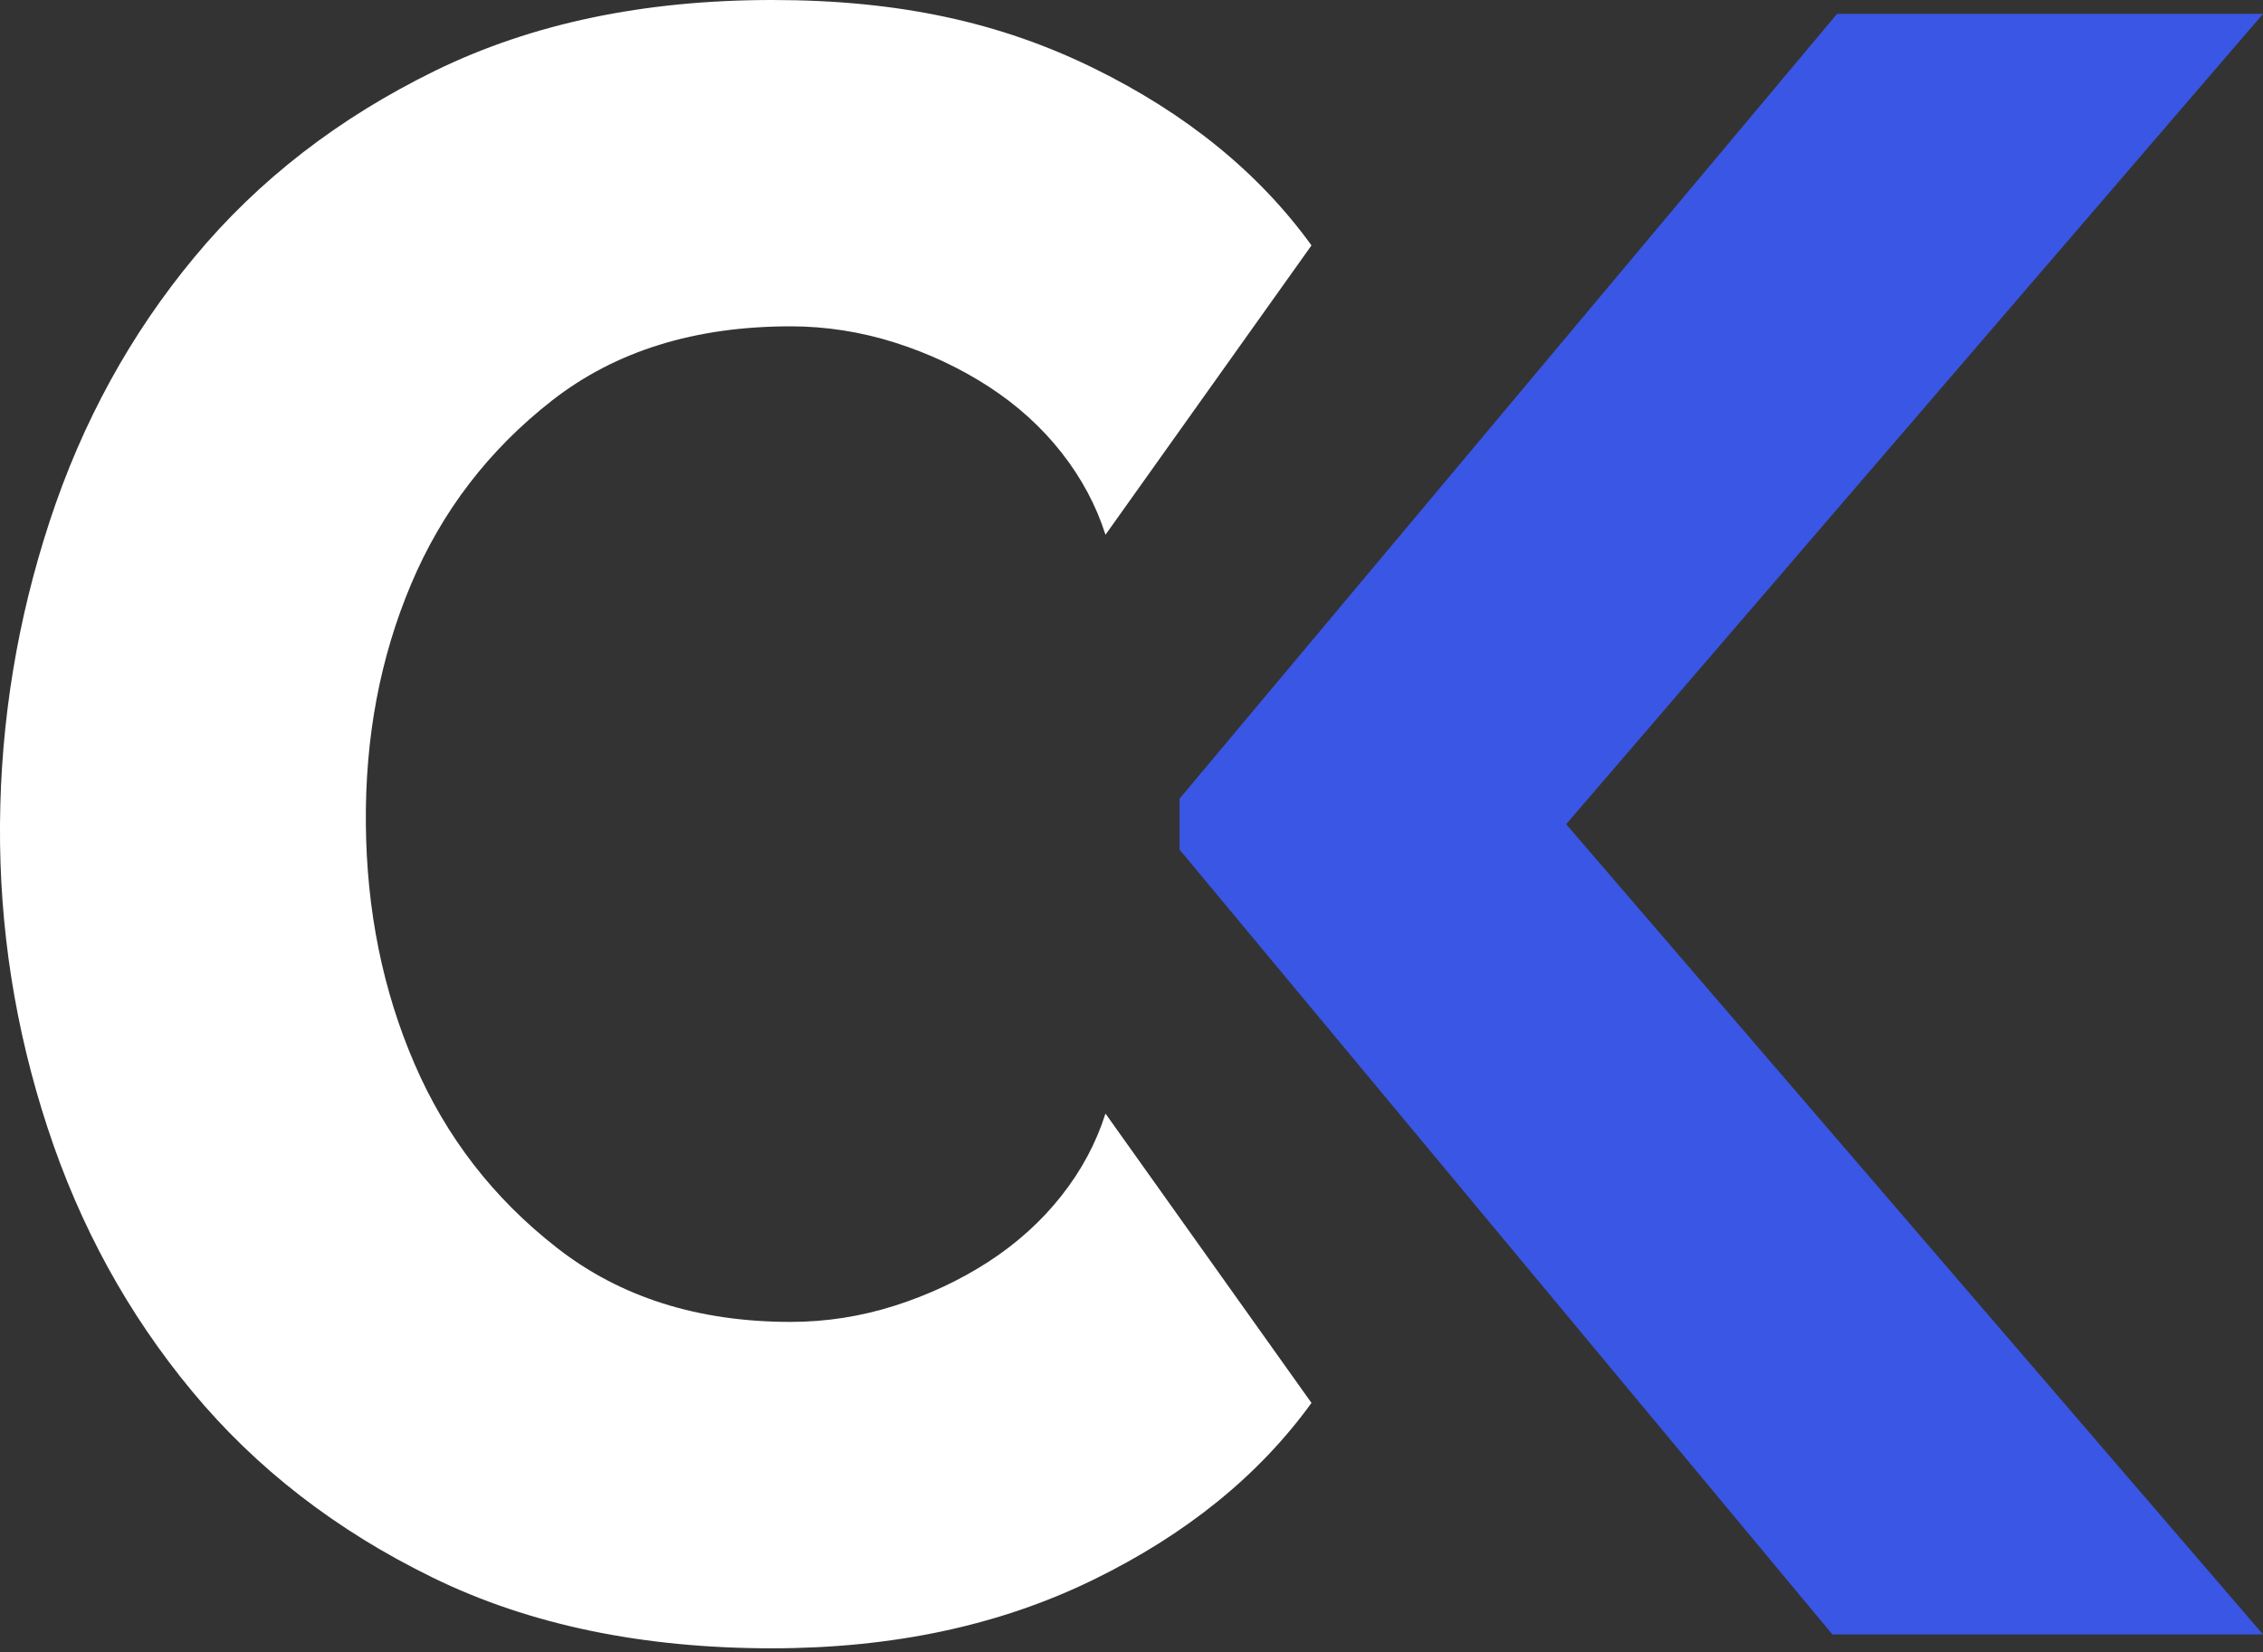
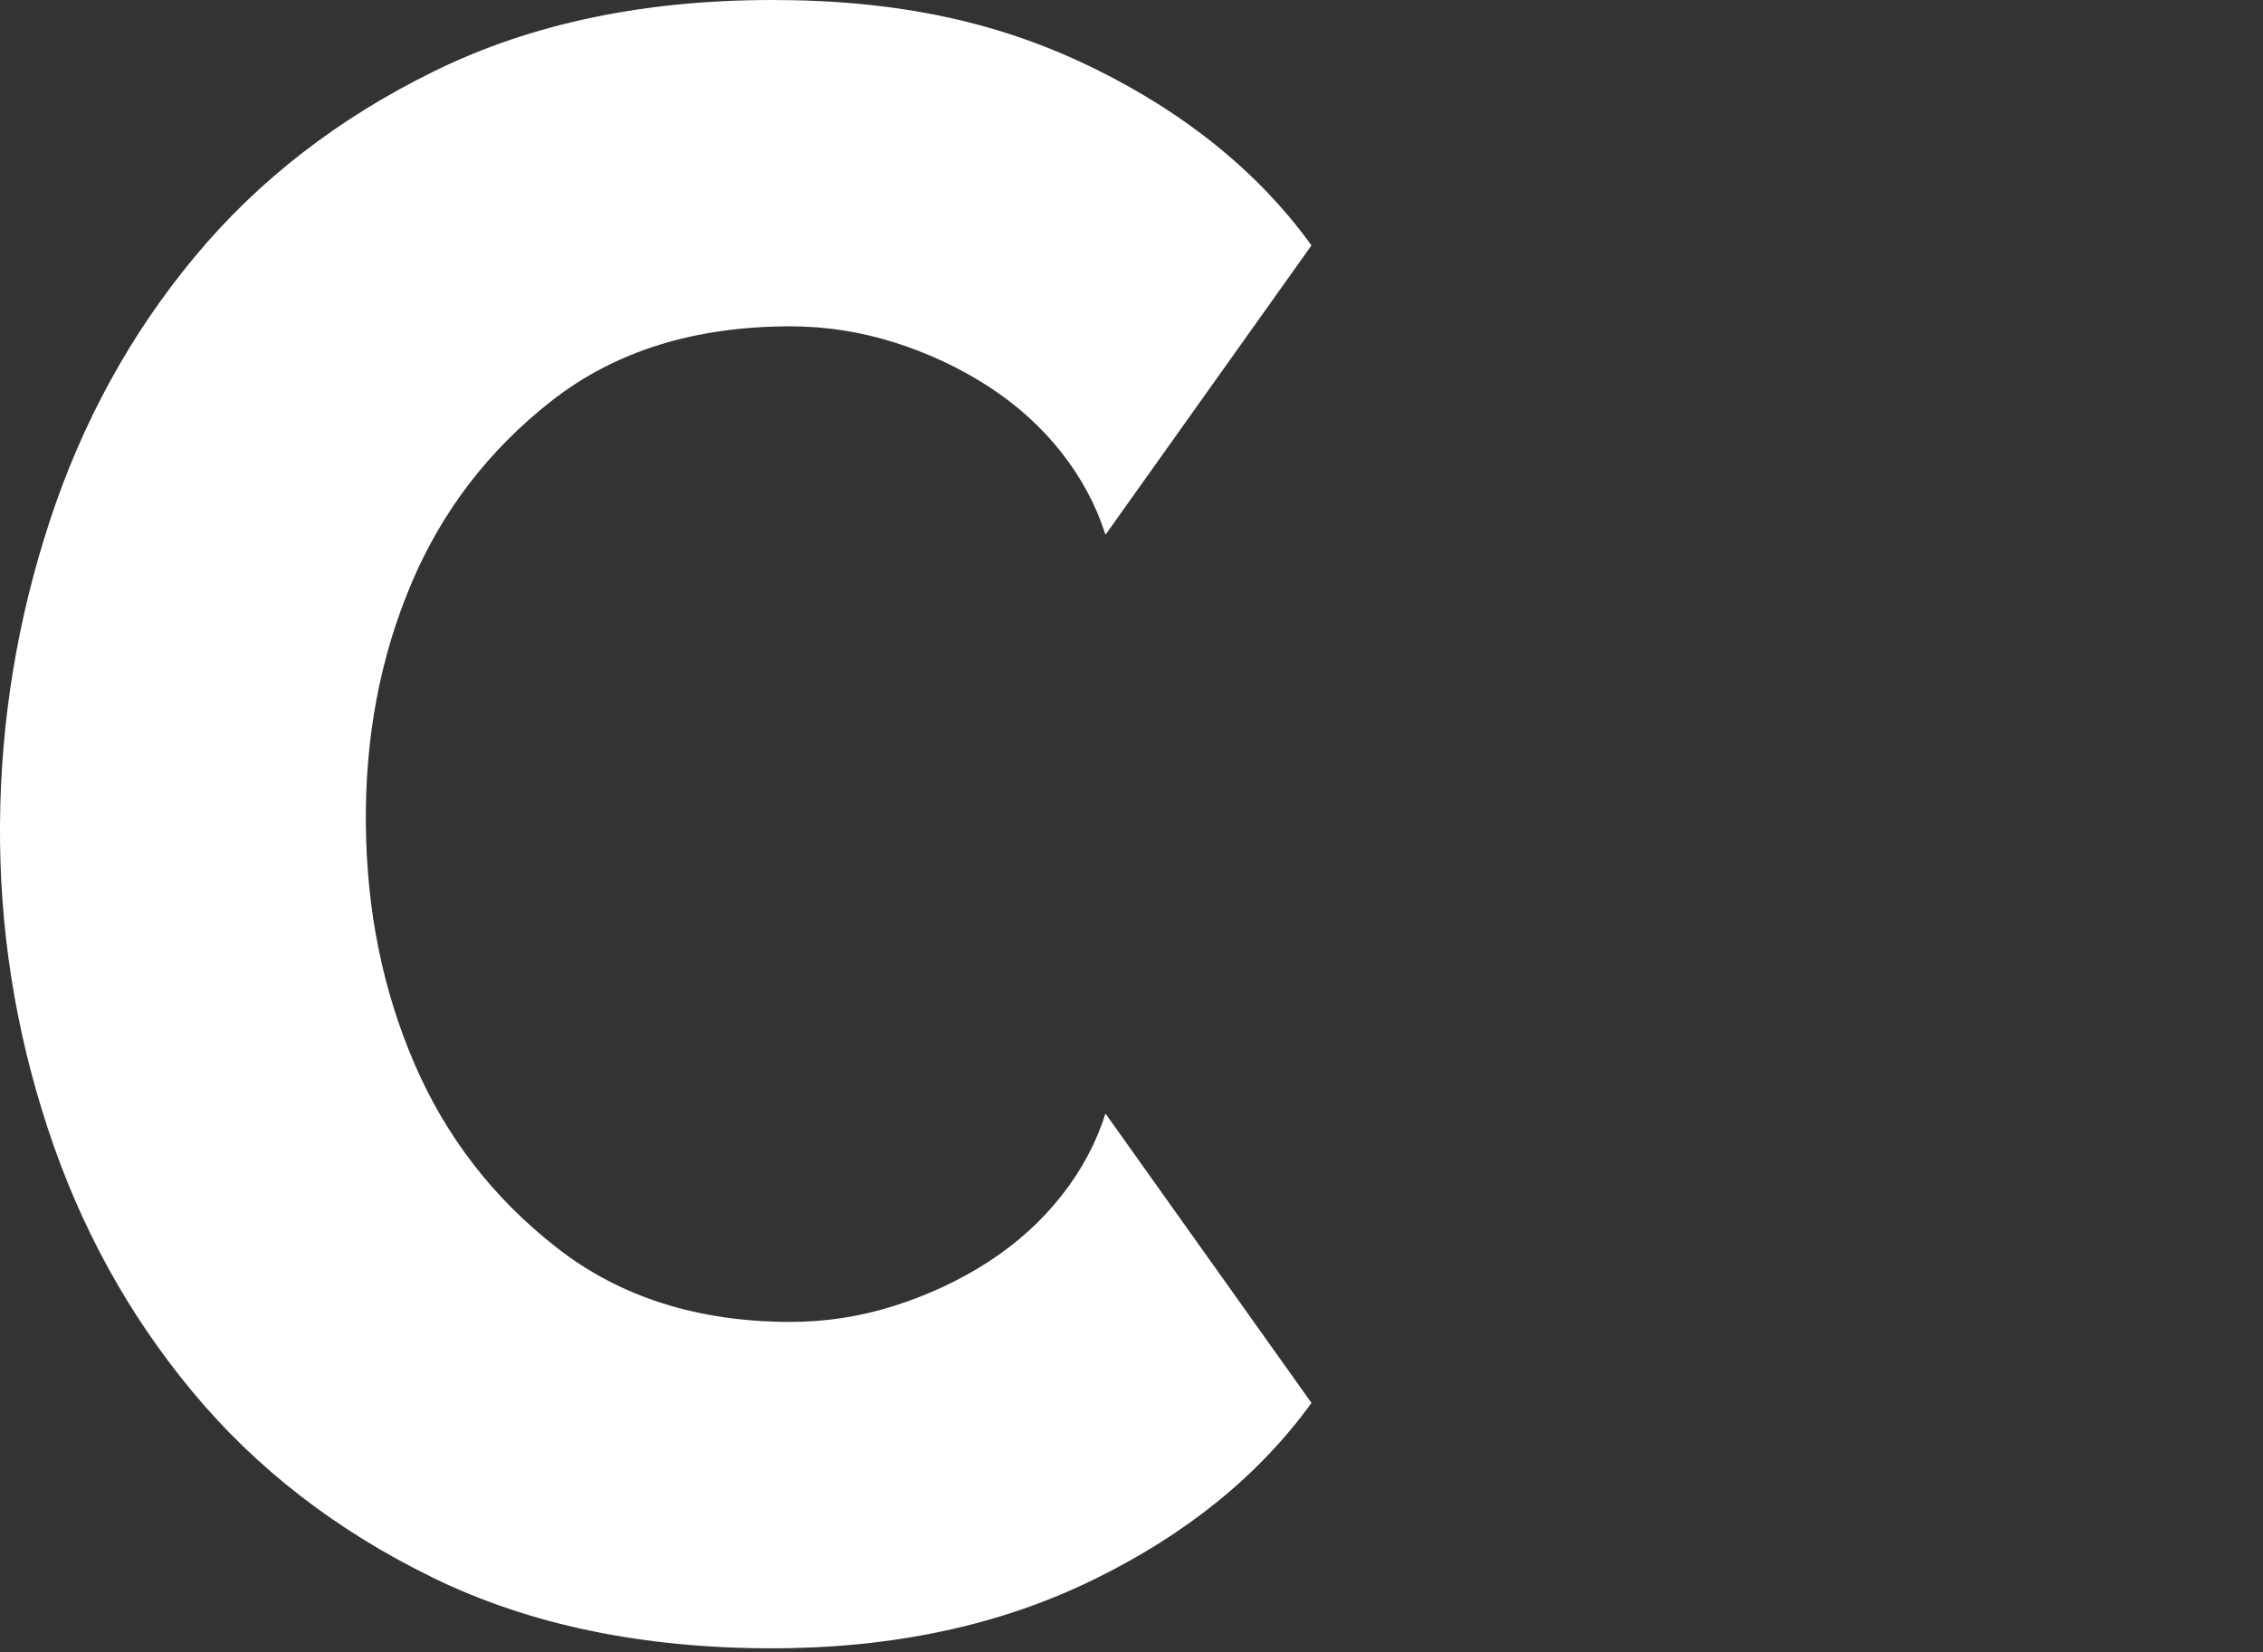
<svg xmlns="http://www.w3.org/2000/svg" width="300" height="219">
  <rect width="100%" height="100%" fill="#333333" stroke="none" />
  <path fill="#FFF" d="M104.81 175.24c4.7 0 9.31-.72 13.81-2.15 4.5-1.44 8.64-3.38 12.43-5.83 3.78-2.46 7.01-5.37 9.67-8.75 2.66-3.37 4.6-7.01 5.83-10.89l27.31 38.36c-6.96 9.62-16.62 17.45-29 23.48-12.38 6.04-26.55 9.05-42.51 9.05-17.19 0-32.18-3.12-44.96-9.36-12.79-6.24-23.43-14.47-31.92-24.71-8.49-10.23-14.89-21.89-19.18-34.99C2 136.37-.1 122.97 0 109.26c.1-13.71 2.3-27.11 6.6-40.2 4.3-13.09 10.69-24.76 19.18-34.98C34.27 23.85 44.91 15.62 57.7 9.37 70.49 3.12 85.37 0 102.35 0c16.98 0 30.38 3.02 42.66 9.05 12.28 6.03 21.89 13.86 28.85 23.48l-27.31 38.36c-1.23-3.88-3.18-7.52-5.83-10.9-2.66-3.38-5.88-6.29-9.67-8.75-3.79-2.45-7.93-4.4-12.43-5.83-4.5-1.42-9.11-2.15-13.81-2.15-12.69 0-23.22 3.27-31.61 9.82-8.39 6.55-14.63 14.68-18.72 24.4-4.1 9.73-6.09 20.31-5.98 31.77.1 11.46 2.25 22.05 6.44 31.76 4.19 9.72 10.48 17.85 18.88 24.4 8.39 6.56 18.72 9.83 31 9.83Z" />
-   <path fill="#3A56E4" d="M207.62 109.26 300 216.67h-57.09l-86.54-104.04v-6.75L243.53 1.84H300Z" />
</svg>